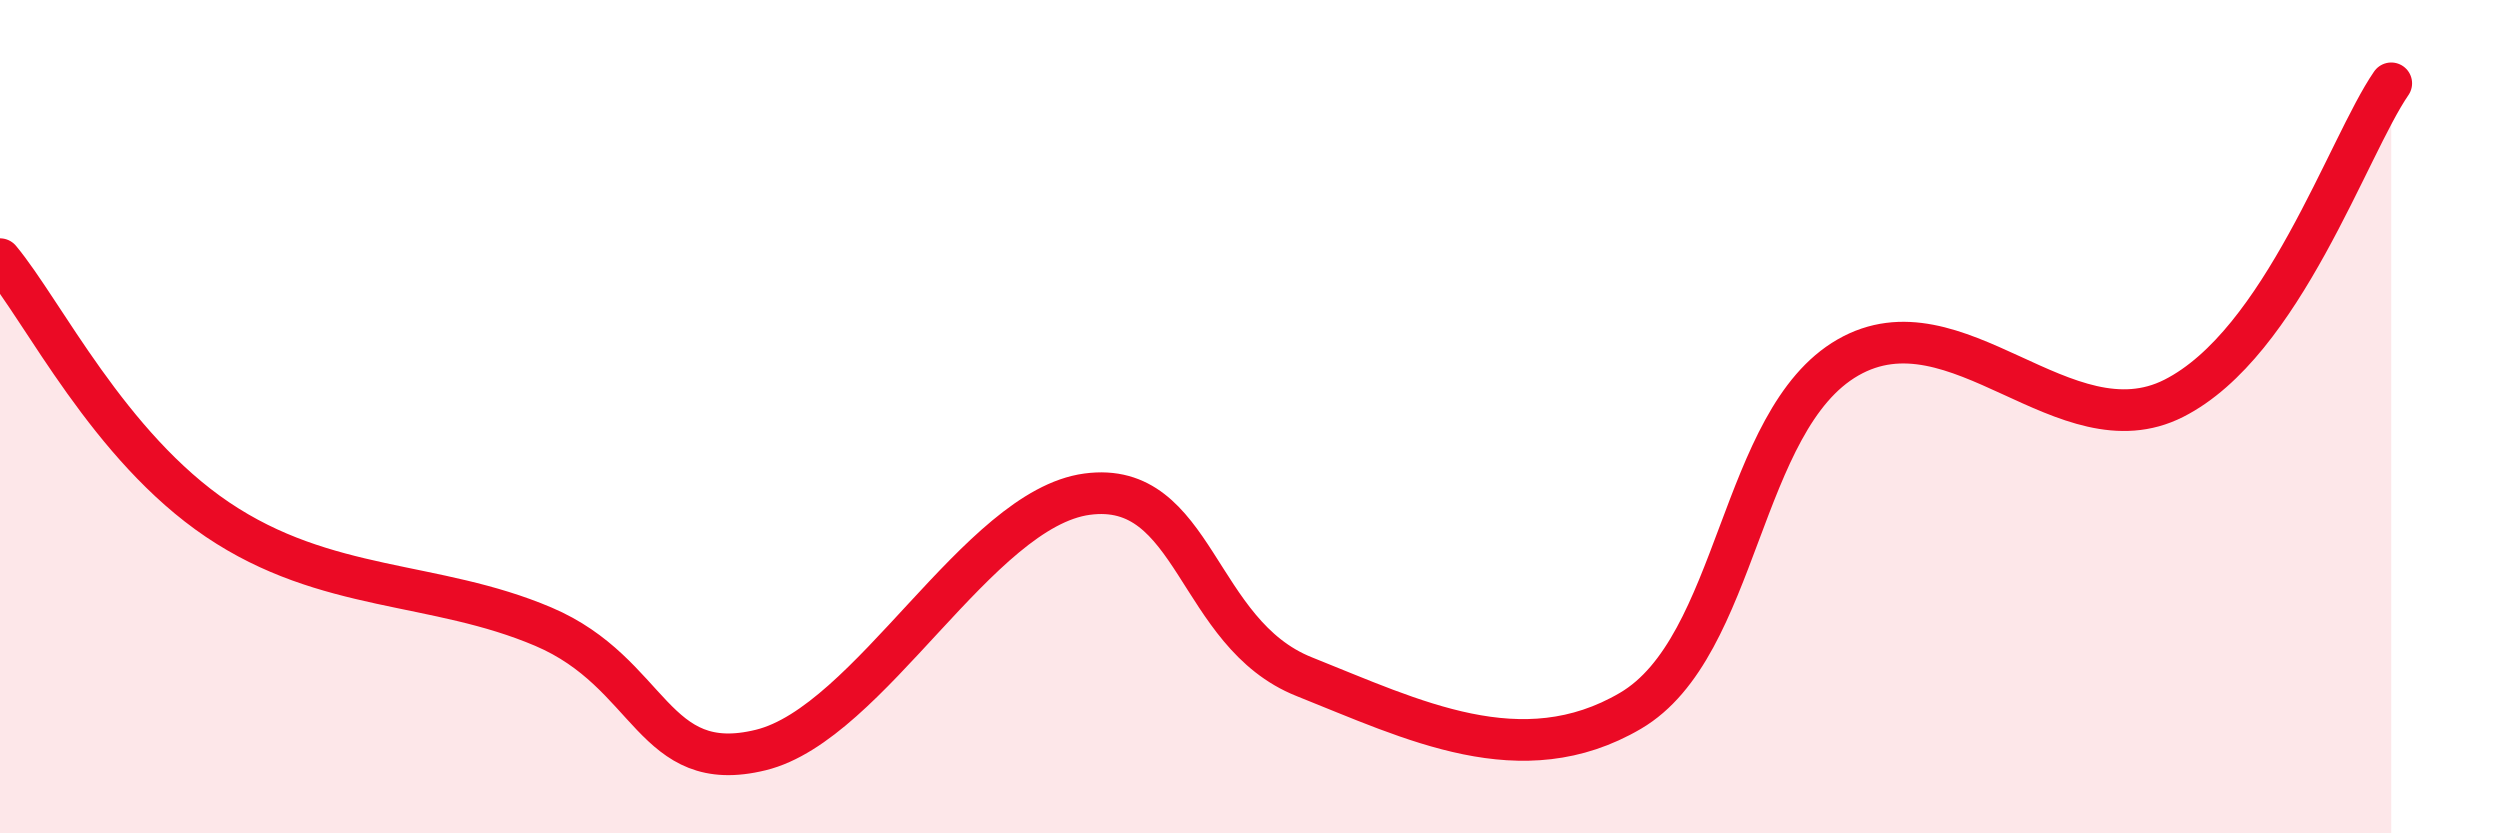
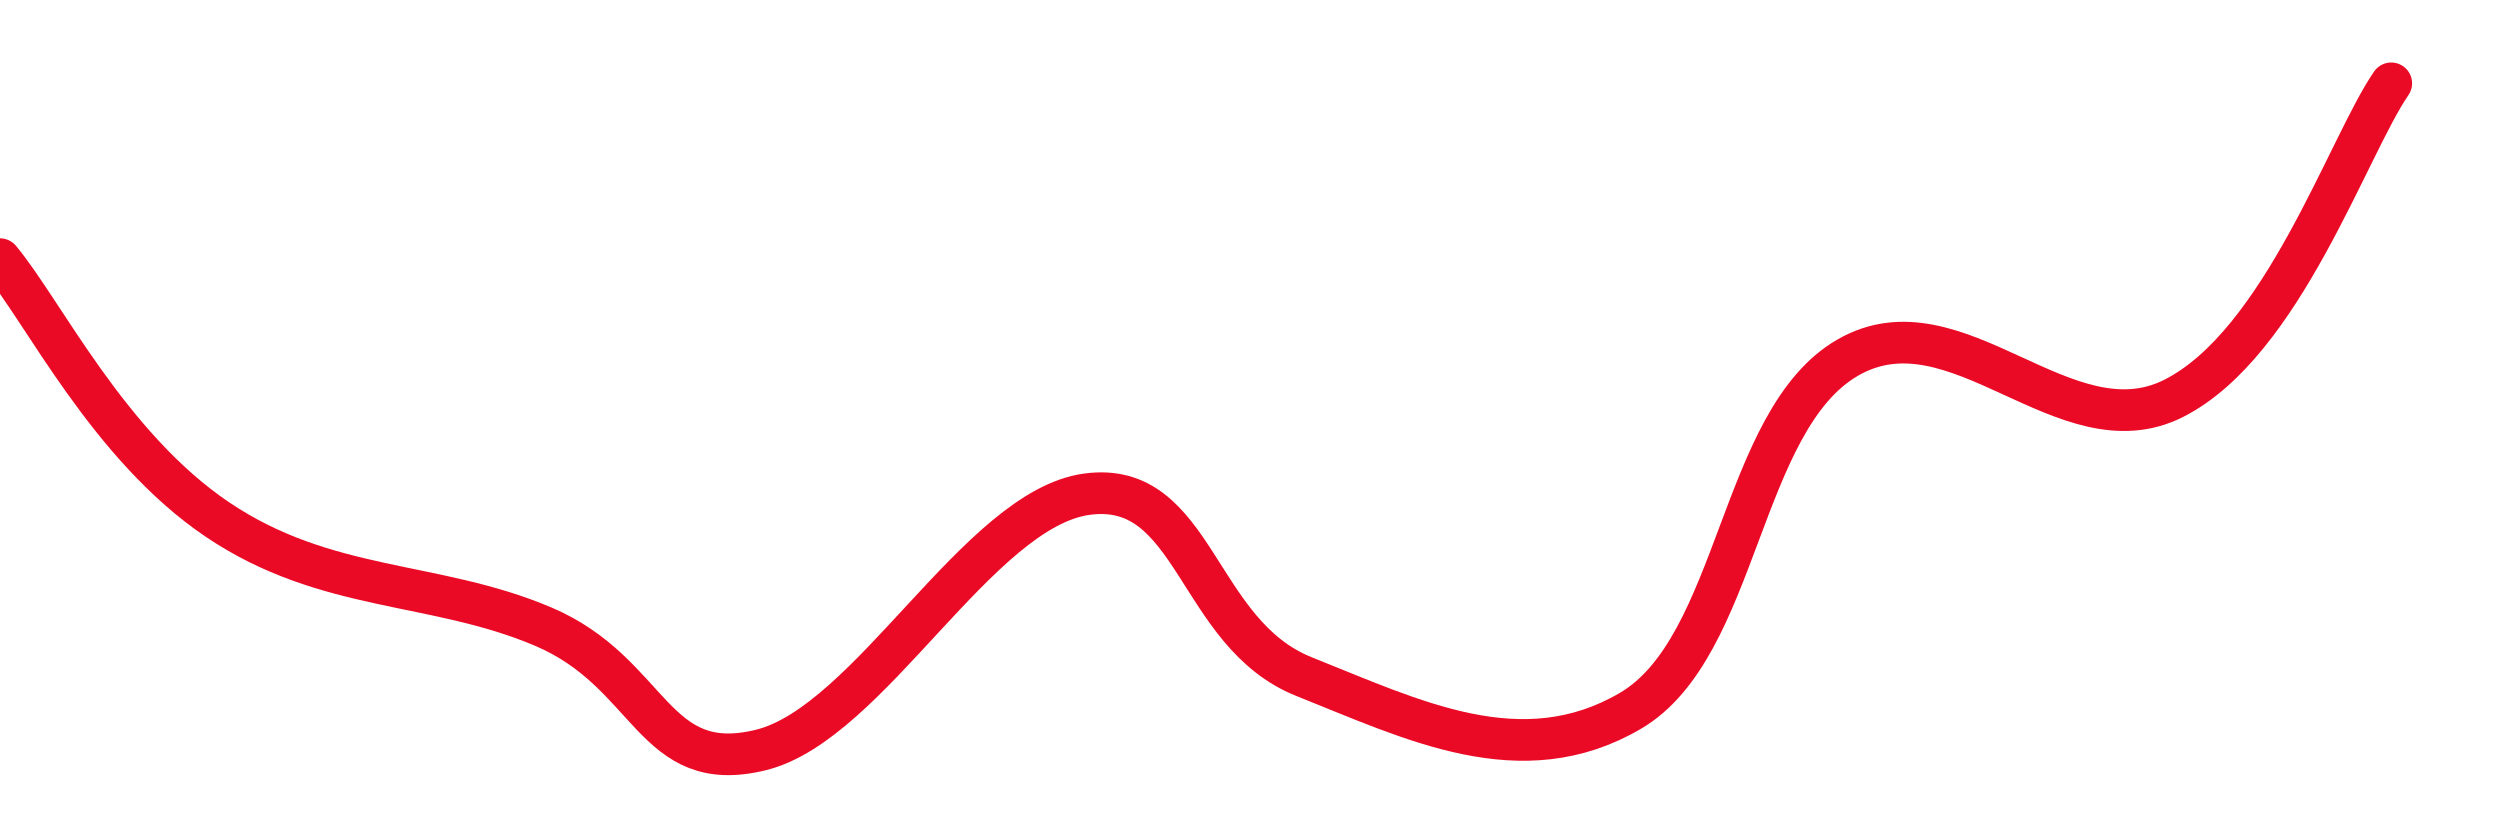
<svg xmlns="http://www.w3.org/2000/svg" width="60" height="20" viewBox="0 0 60 20">
-   <path d="M 0,6.22 C 1.04,7.47 2.61,10.71 5.22,12.47 C 7.83,14.23 10.43,13.93 13.04,15.04 C 15.65,16.15 15.65,18.64 18.26,18 C 20.87,17.36 23.48,12.21 26.09,11.86 C 28.7,11.51 28.69,15.2 31.3,16.24 C 33.91,17.28 36.52,18.59 39.13,17.06 C 41.74,15.53 41.74,10.08 44.35,8.58 C 46.96,7.08 49.56,10.88 52.17,9.56 C 54.78,8.24 56.35,3.51 57.39,2L57.39 20L0 20Z" fill="#EB0A25" opacity="0.1" stroke-linecap="round" stroke-linejoin="round" />
  <path d="M 0,6.22 C 1.04,7.47 2.61,10.71 5.22,12.47 C 7.83,14.23 10.43,13.93 13.04,15.04 C 15.65,16.15 15.65,18.64 18.26,18 C 20.87,17.36 23.48,12.21 26.09,11.86 C 28.7,11.51 28.69,15.2 31.3,16.24 C 33.91,17.28 36.52,18.59 39.13,17.06 C 41.74,15.53 41.74,10.08 44.35,8.58 C 46.96,7.08 49.56,10.88 52.17,9.56 C 54.78,8.24 56.35,3.51 57.39,2" stroke="#EB0A25" stroke-width="1" fill="none" stroke-linecap="round" stroke-linejoin="round" />
</svg>